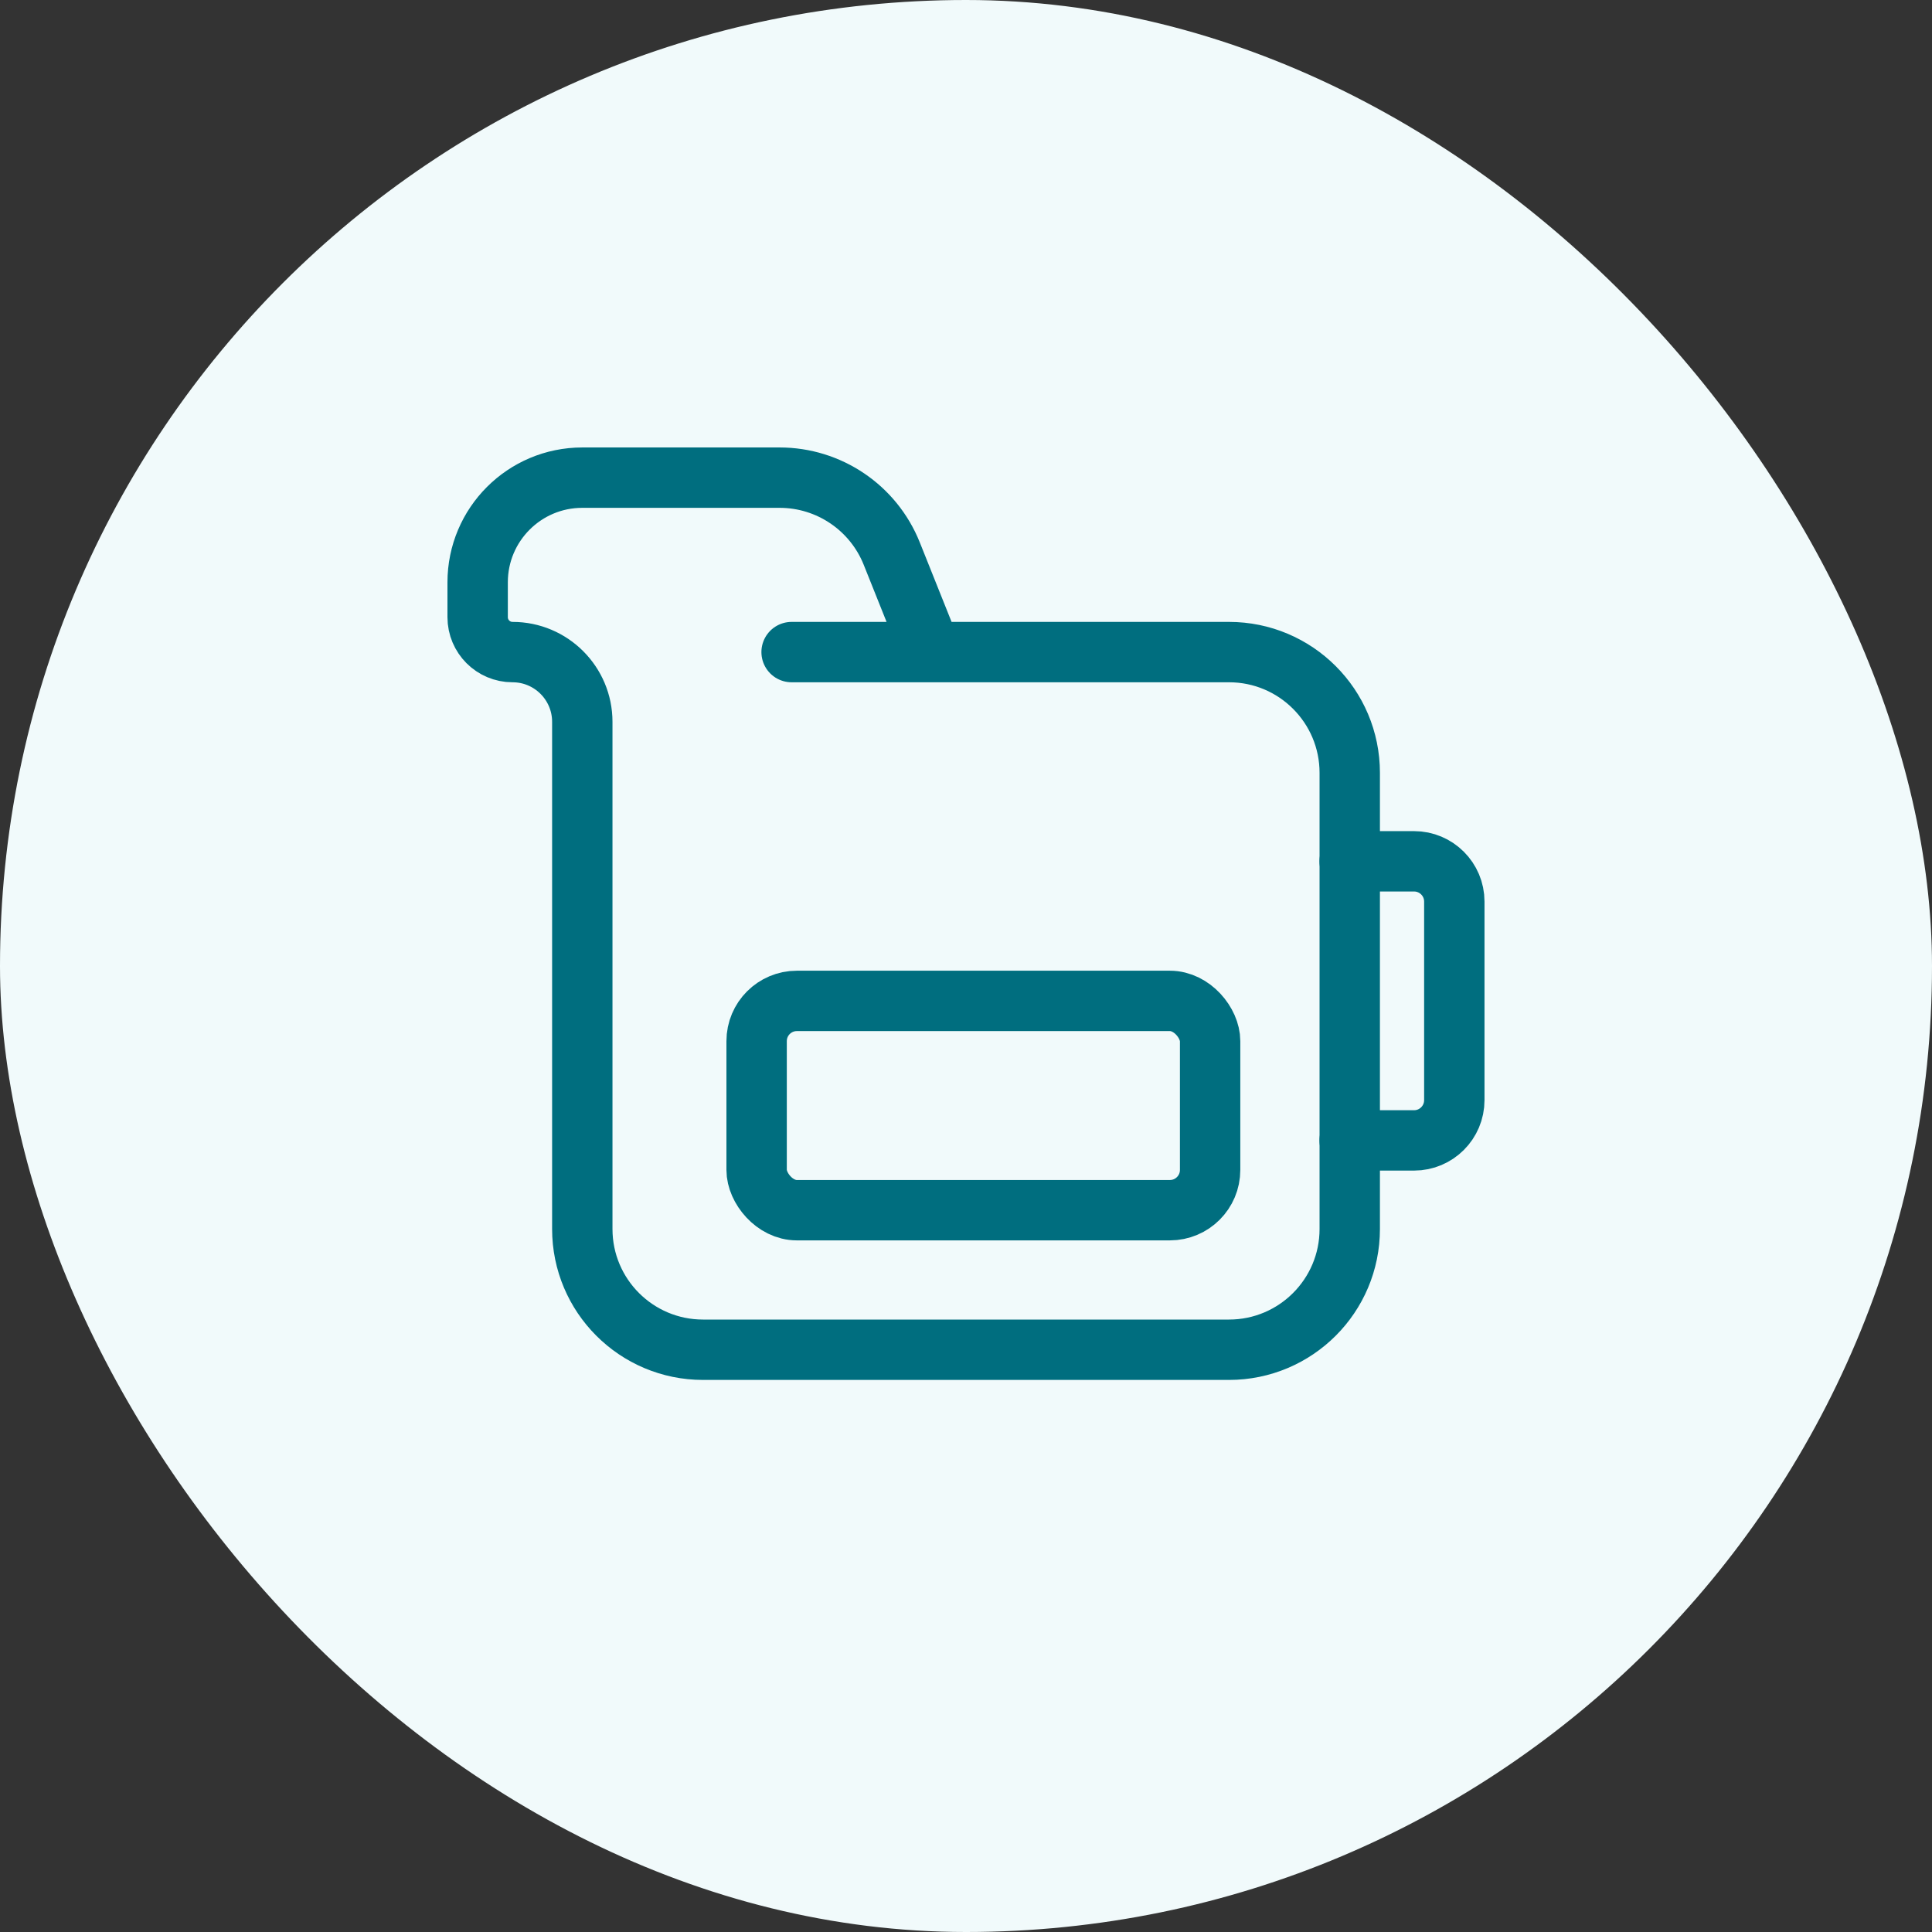
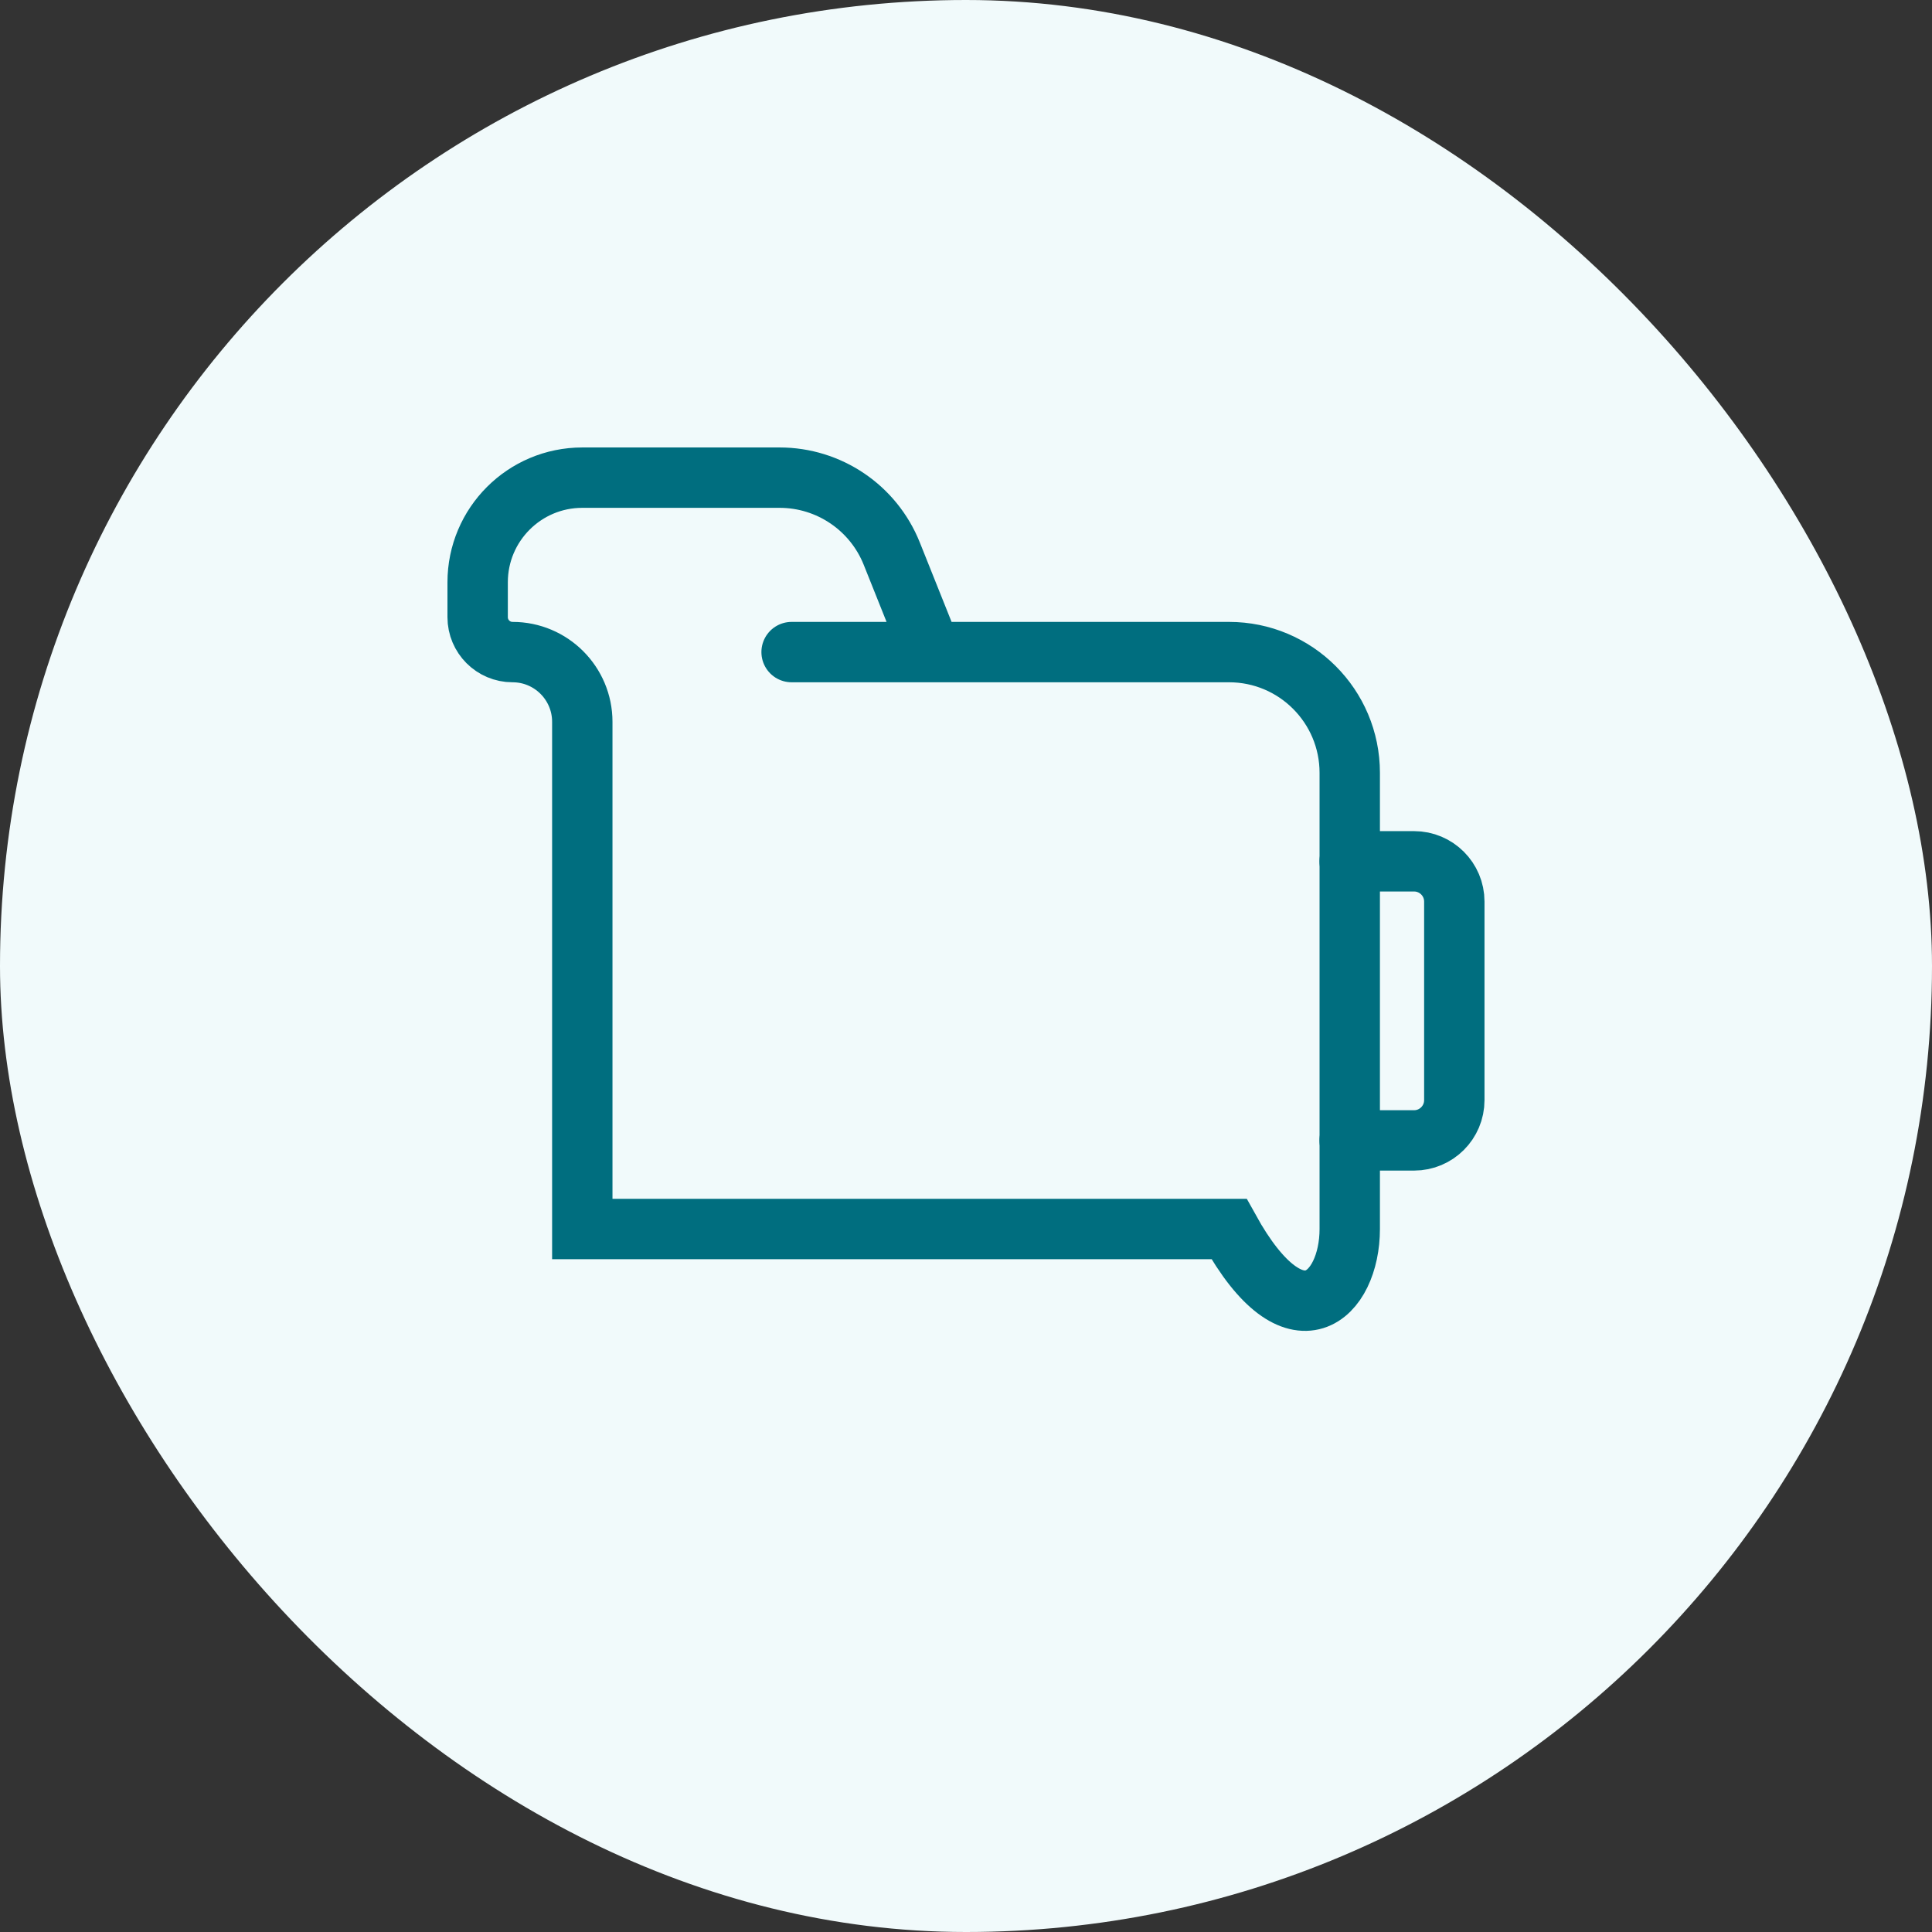
<svg xmlns="http://www.w3.org/2000/svg" width="48" height="48" viewBox="0 0 48 48" fill="none">
  <rect x="0" y="0" width="48" height="48" fill="#333333" stroke="none" />
  <rect width="48" height="48" rx="24" fill="#F1FAFB" />
-   <rect x="18.798" y="24.867" width="11.267" height="5.2" rx="1" stroke="#006E7F" stroke-width="1.5" stroke-linecap="round" />
-   <path d="M23.134 16.201L22.155 13.753C21.699 12.614 20.596 11.867 19.369 11.867H14.467C13.031 11.867 11.867 13.031 11.867 14.467V15.334C11.867 15.812 12.255 16.201 12.734 16.201V16.201C13.691 16.201 14.467 16.977 14.467 17.934V30.534C14.467 32.191 15.81 33.534 17.467 33.534H30.534C32.191 33.534 33.534 32.191 33.534 30.534V19.201C33.534 17.544 32.191 16.201 30.534 16.201H19.667" stroke="#006E7F" stroke-width="1.5" stroke-linecap="round" />
+   <path d="M23.134 16.201L22.155 13.753C21.699 12.614 20.596 11.867 19.369 11.867H14.467C13.031 11.867 11.867 13.031 11.867 14.467V15.334C11.867 15.812 12.255 16.201 12.734 16.201V16.201C13.691 16.201 14.467 16.977 14.467 17.934V30.534H30.534C32.191 33.534 33.534 32.191 33.534 30.534V19.201C33.534 17.544 32.191 16.201 30.534 16.201H19.667" stroke="#006E7F" stroke-width="1.5" stroke-linecap="round" />
  <path d="M33.532 21.399H35.132C35.684 21.399 36.132 21.847 36.132 22.399V27.333C36.132 27.885 35.684 28.333 35.132 28.333H33.532" stroke="#006E7F" stroke-width="1.5" stroke-linecap="round" />
</svg>